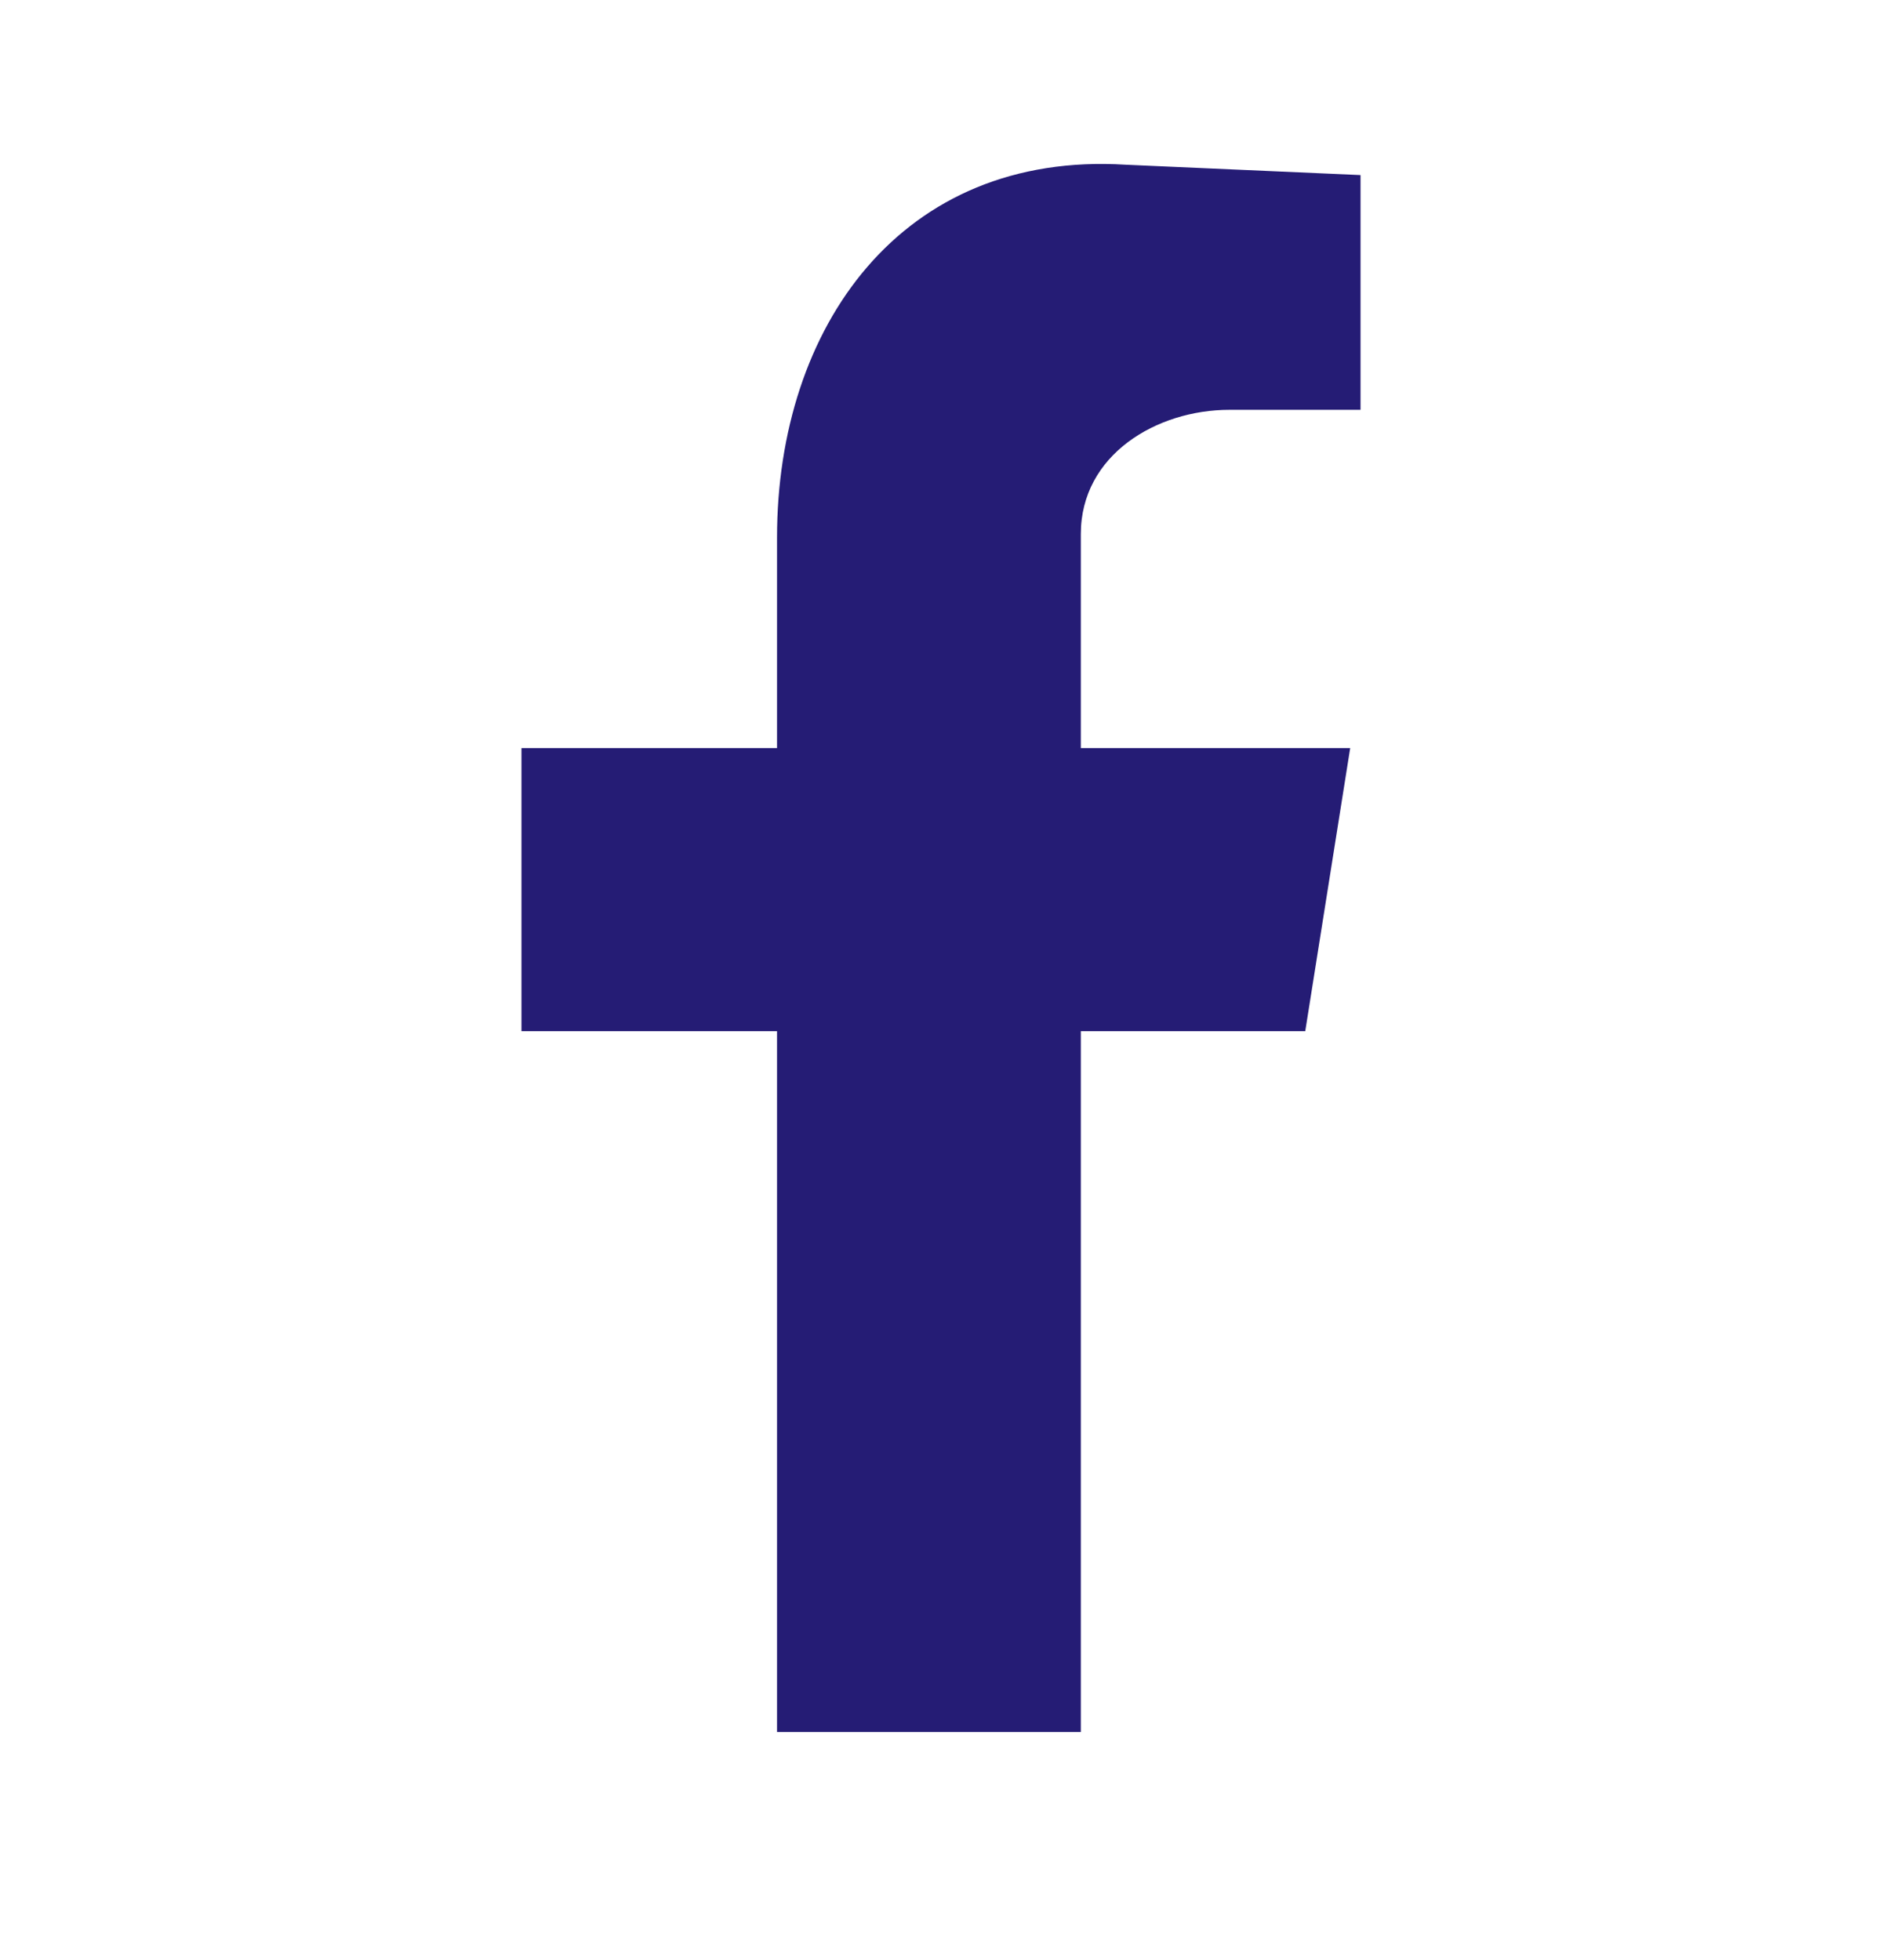
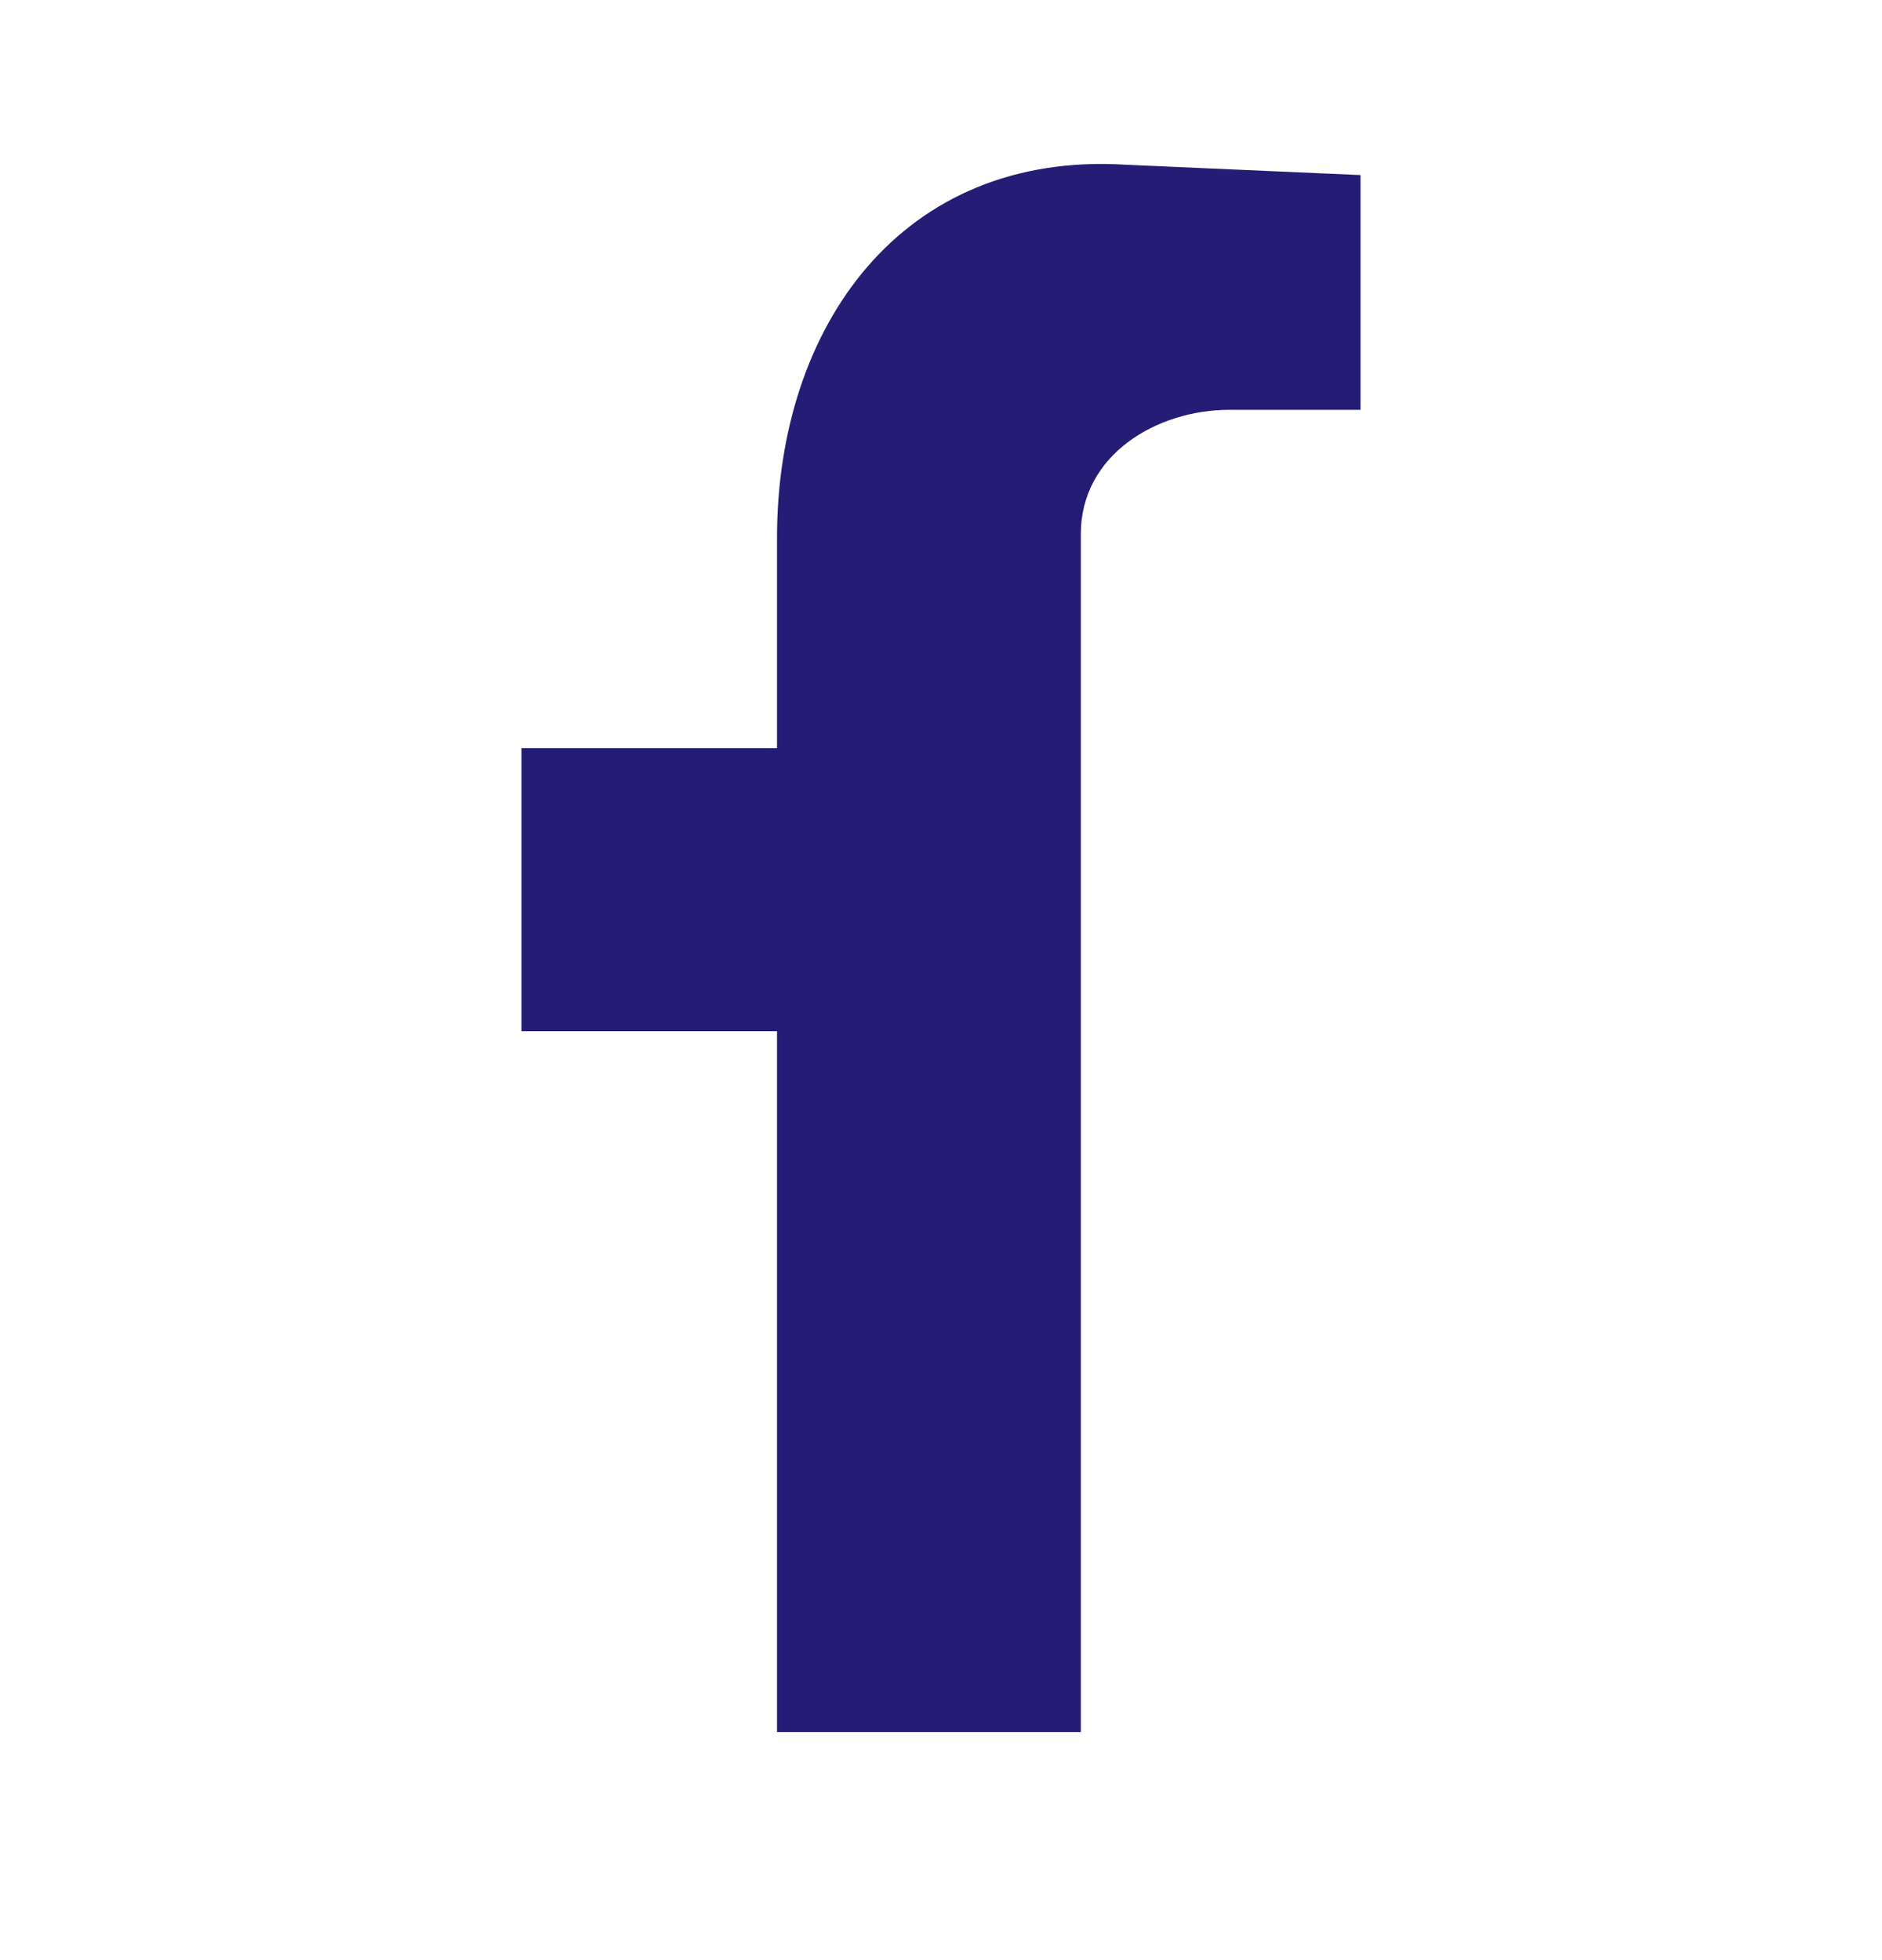
<svg xmlns="http://www.w3.org/2000/svg" width="24" height="25" viewBox="0 0 24 25" fill="none">
-   <path fill-rule="evenodd" clip-rule="evenodd" d="M9.909 22.091H13.783V13.152H16.645L17.218 9.542H13.783V6.812C13.783 5.799 14.752 5.227 15.677 5.227H17.35V2.233L14.356 2.101C11.494 1.924 9.909 4.17 9.909 6.856V9.542H6.65V13.152H9.909V22.091Z" fill="#251C75" />
+   <path fill-rule="evenodd" clip-rule="evenodd" d="M9.909 22.091H13.783V13.152H16.645H13.783V6.812C13.783 5.799 14.752 5.227 15.677 5.227H17.35V2.233L14.356 2.101C11.494 1.924 9.909 4.17 9.909 6.856V9.542H6.65V13.152H9.909V22.091Z" fill="#251C75" />
</svg>